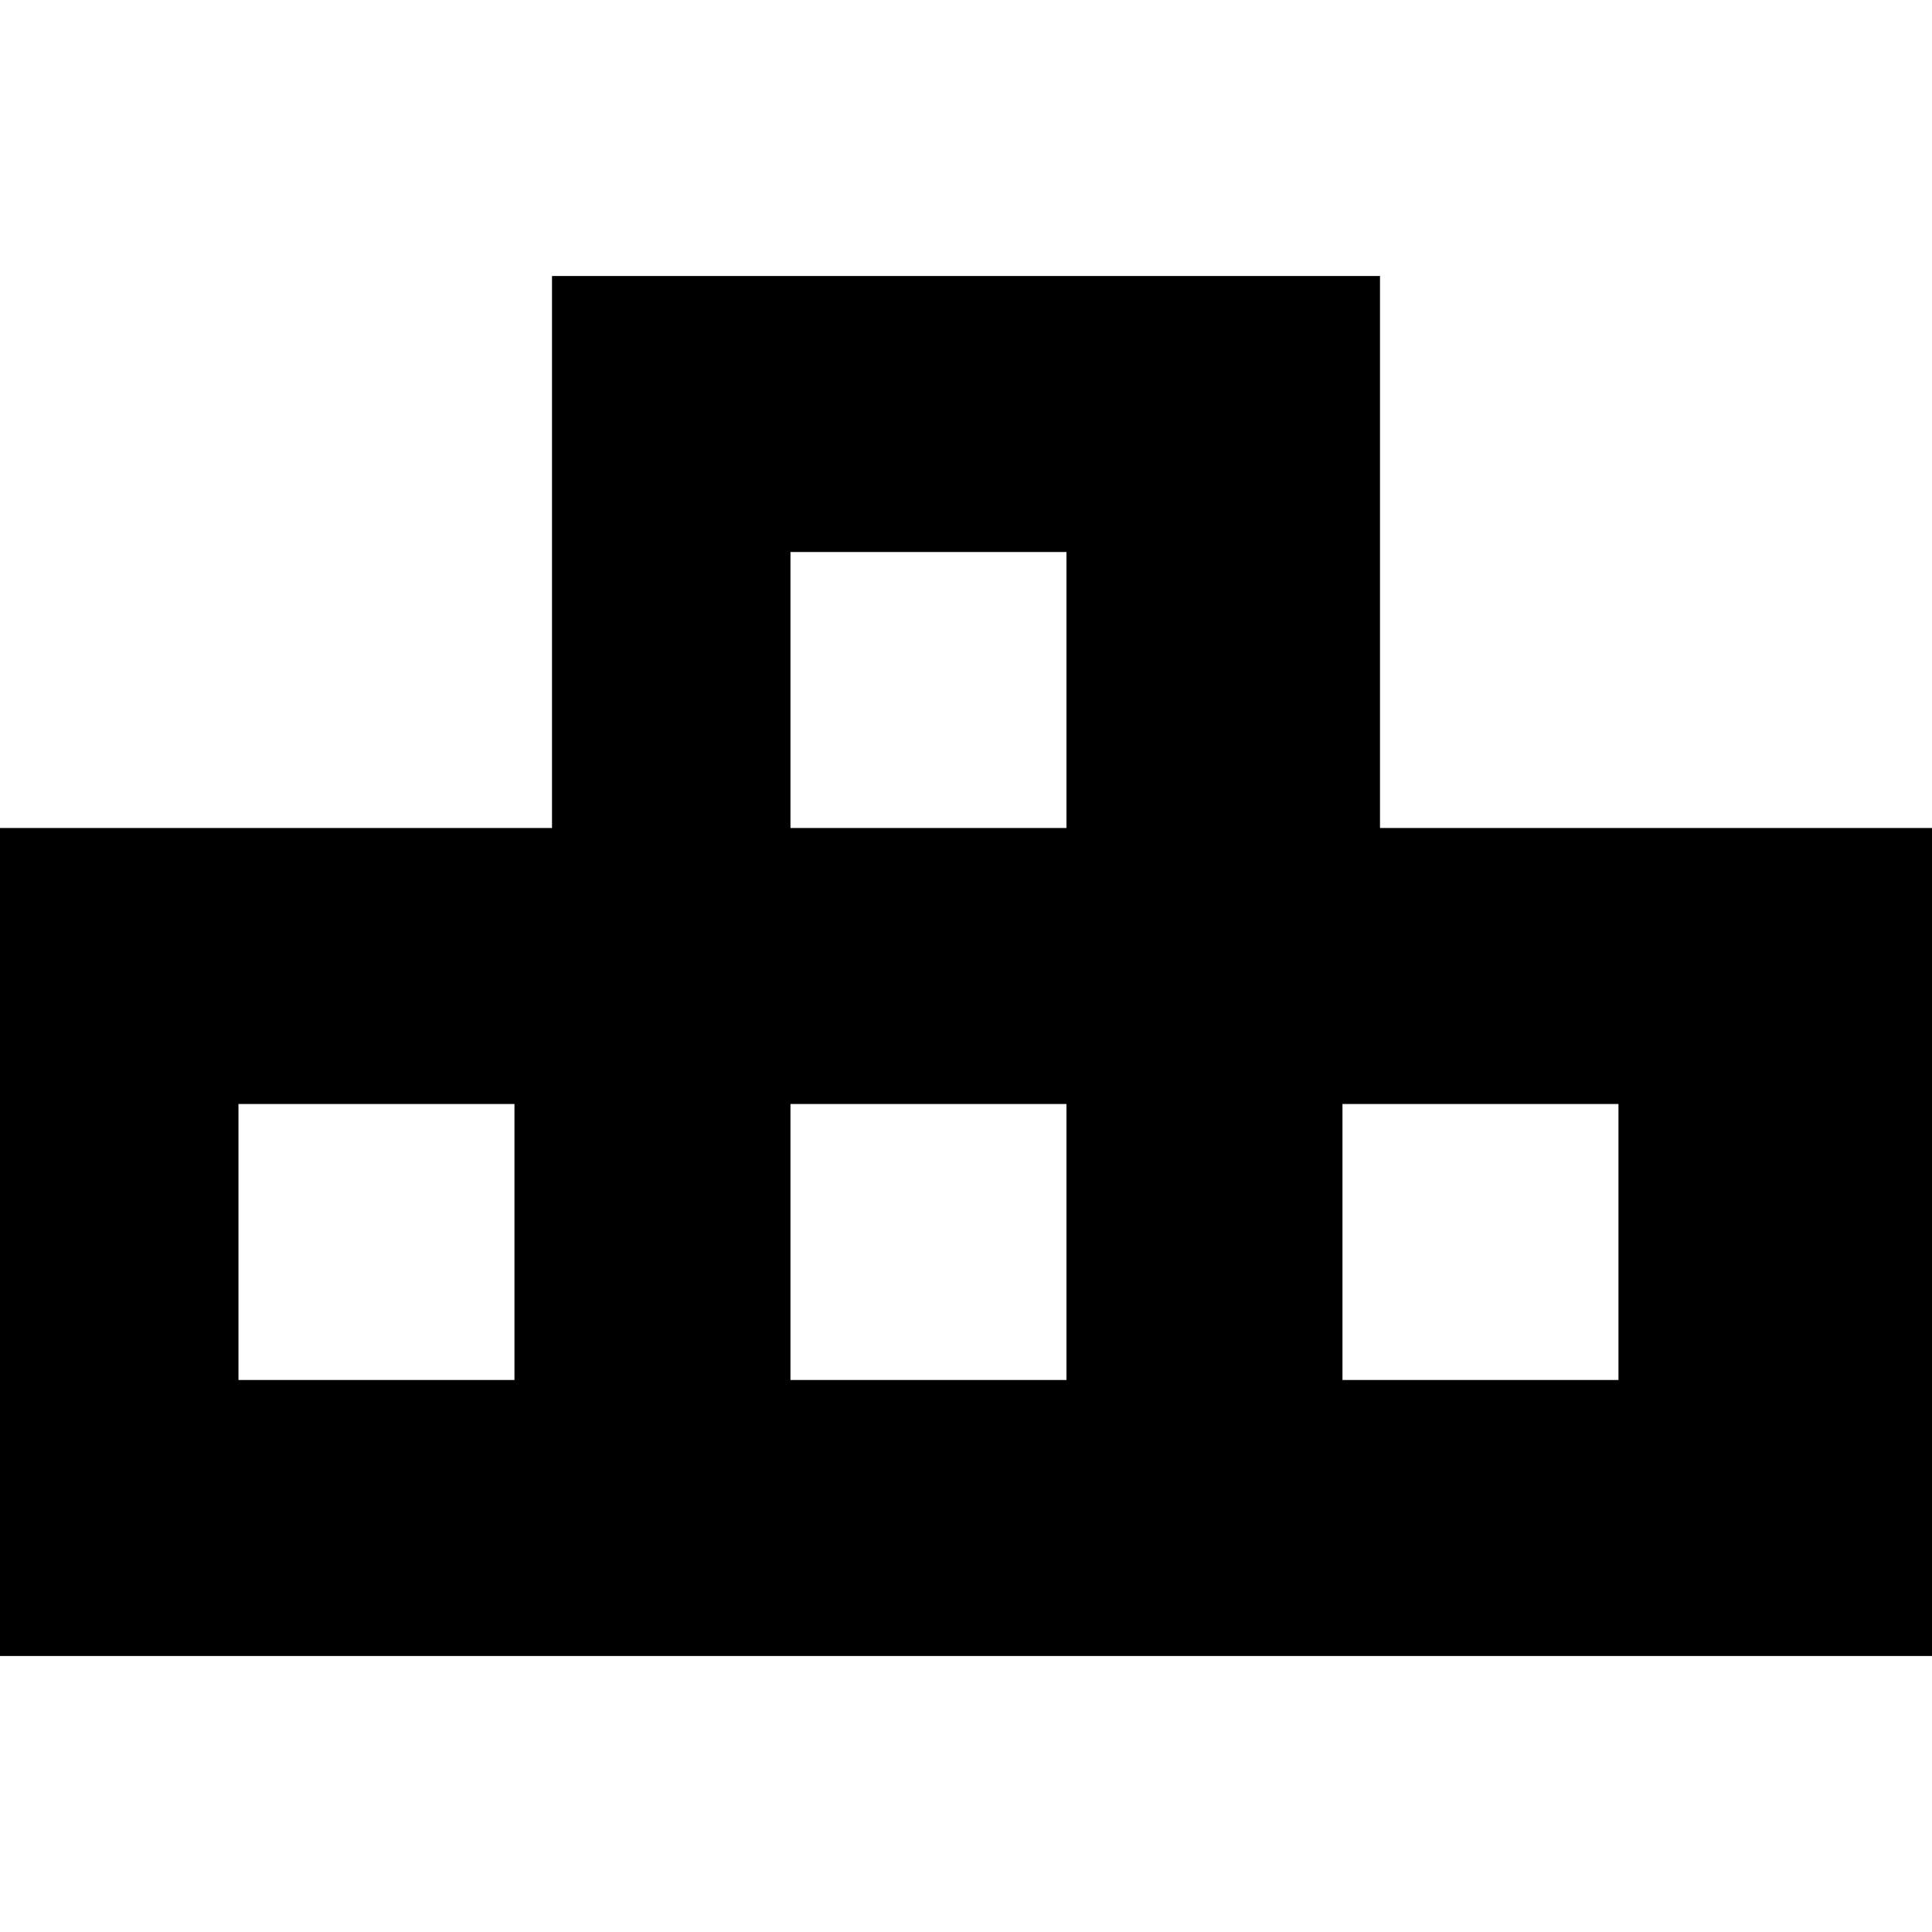
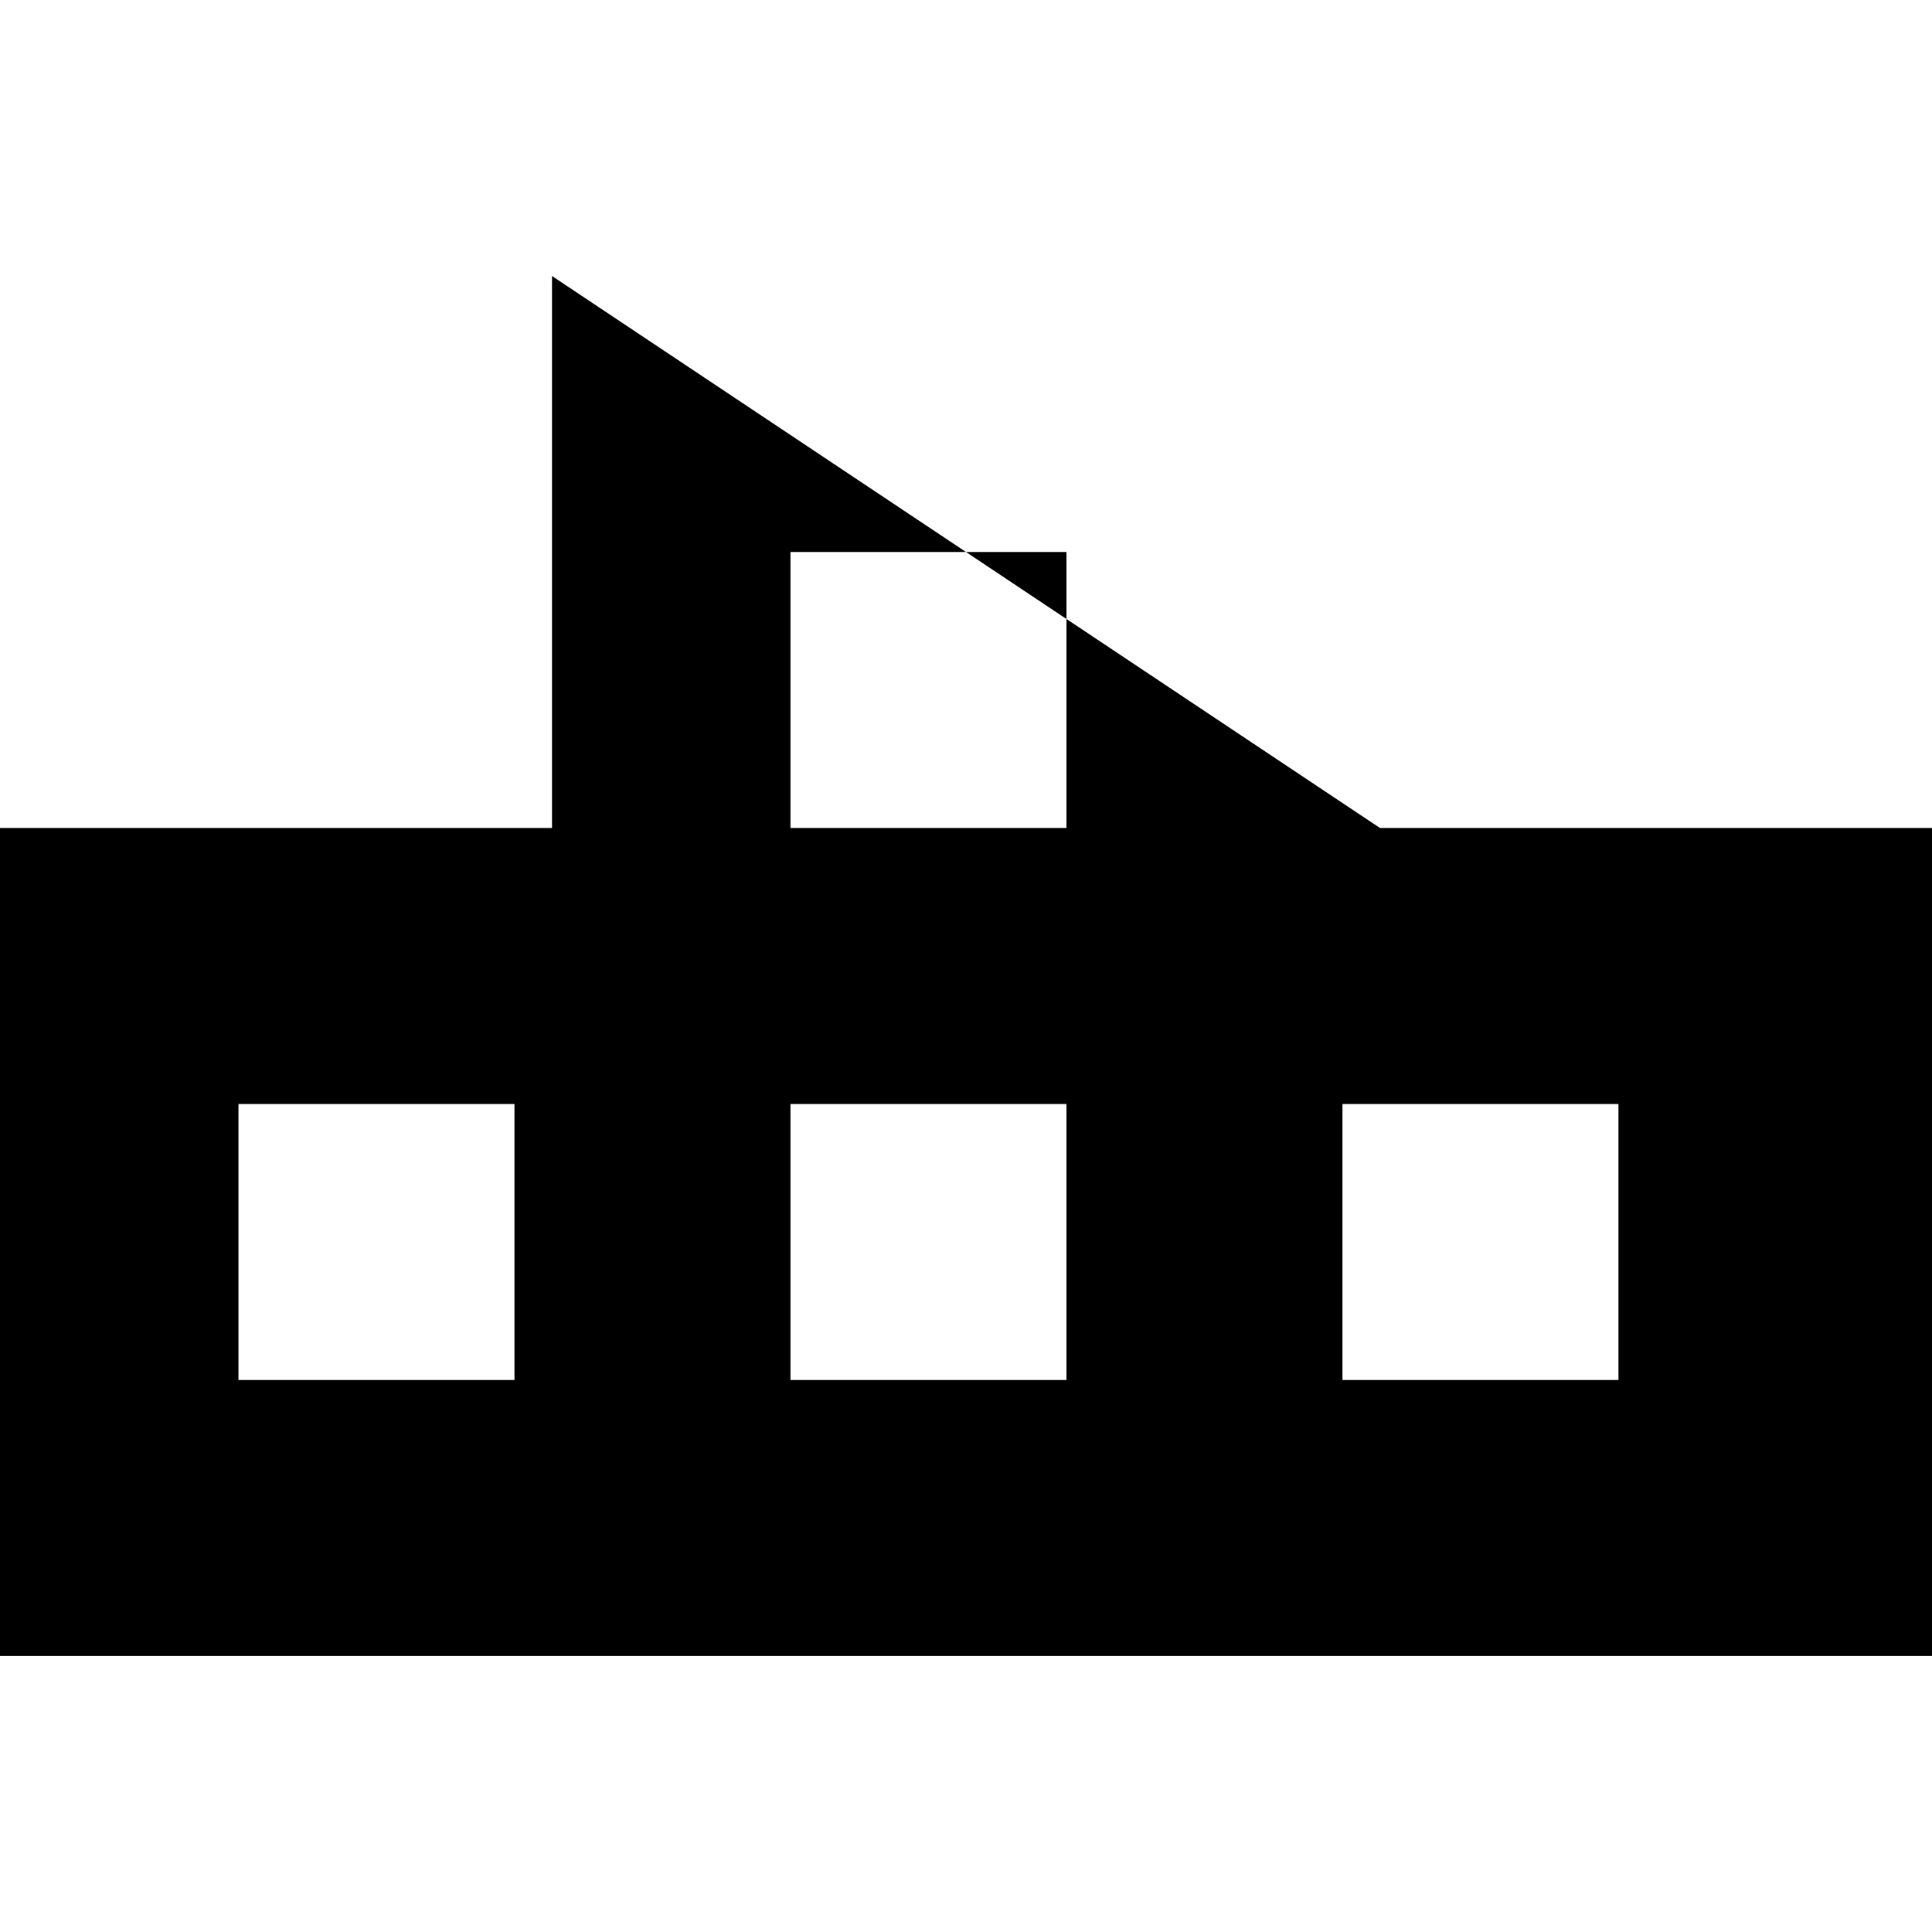
<svg xmlns="http://www.w3.org/2000/svg" width="800px" height="800px" viewBox="0 -2 14 14" version="1.1">
  <title>games [#776]</title>
  <desc>Created with Sketch.</desc>
  <defs>

</defs>
  <g id="Page-1" stroke="none" stroke-width="1" fill="none" fill-rule="evenodd">
    <g id="Dribbble-Light-Preview" transform="translate(-143, -4804)" fill="#000000">
      <g id="icons" transform="translate(56, 160)">
-         <path d="M96.728,4652 L98.728,4652 L98.728,4650 L96.728,4650 L96.728,4652 Z M92.728,4648 L94.728,4648 L94.728,4646 L92.728,4646 L92.728,4648 Z M92.728,4652 L94.728,4652 L94.728,4650 L92.728,4650 L92.728,4652 Z M88.728,4652 L90.728,4652 L90.728,4650 L88.728,4650 L88.728,4652 Z M97,4648 L97,4644 L91,4644 L91,4648 L87,4648 L87,4654 L90.728,4654 L92.728,4654 L94.728,4654 L96.728,4654 L101,4654 L101,4648 L97,4648 Z" id="games-[#776]">
+         <path d="M96.728,4652 L98.728,4652 L98.728,4650 L96.728,4650 L96.728,4652 Z M92.728,4648 L94.728,4648 L94.728,4646 L92.728,4646 L92.728,4648 Z M92.728,4652 L94.728,4652 L94.728,4650 L92.728,4650 L92.728,4652 Z M88.728,4652 L90.728,4652 L90.728,4650 L88.728,4650 L88.728,4652 Z M97,4648 L91,4644 L91,4648 L87,4648 L87,4654 L90.728,4654 L92.728,4654 L94.728,4654 L96.728,4654 L101,4654 L101,4648 L97,4648 Z" id="games-[#776]">

</path>
      </g>
    </g>
  </g>
</svg>